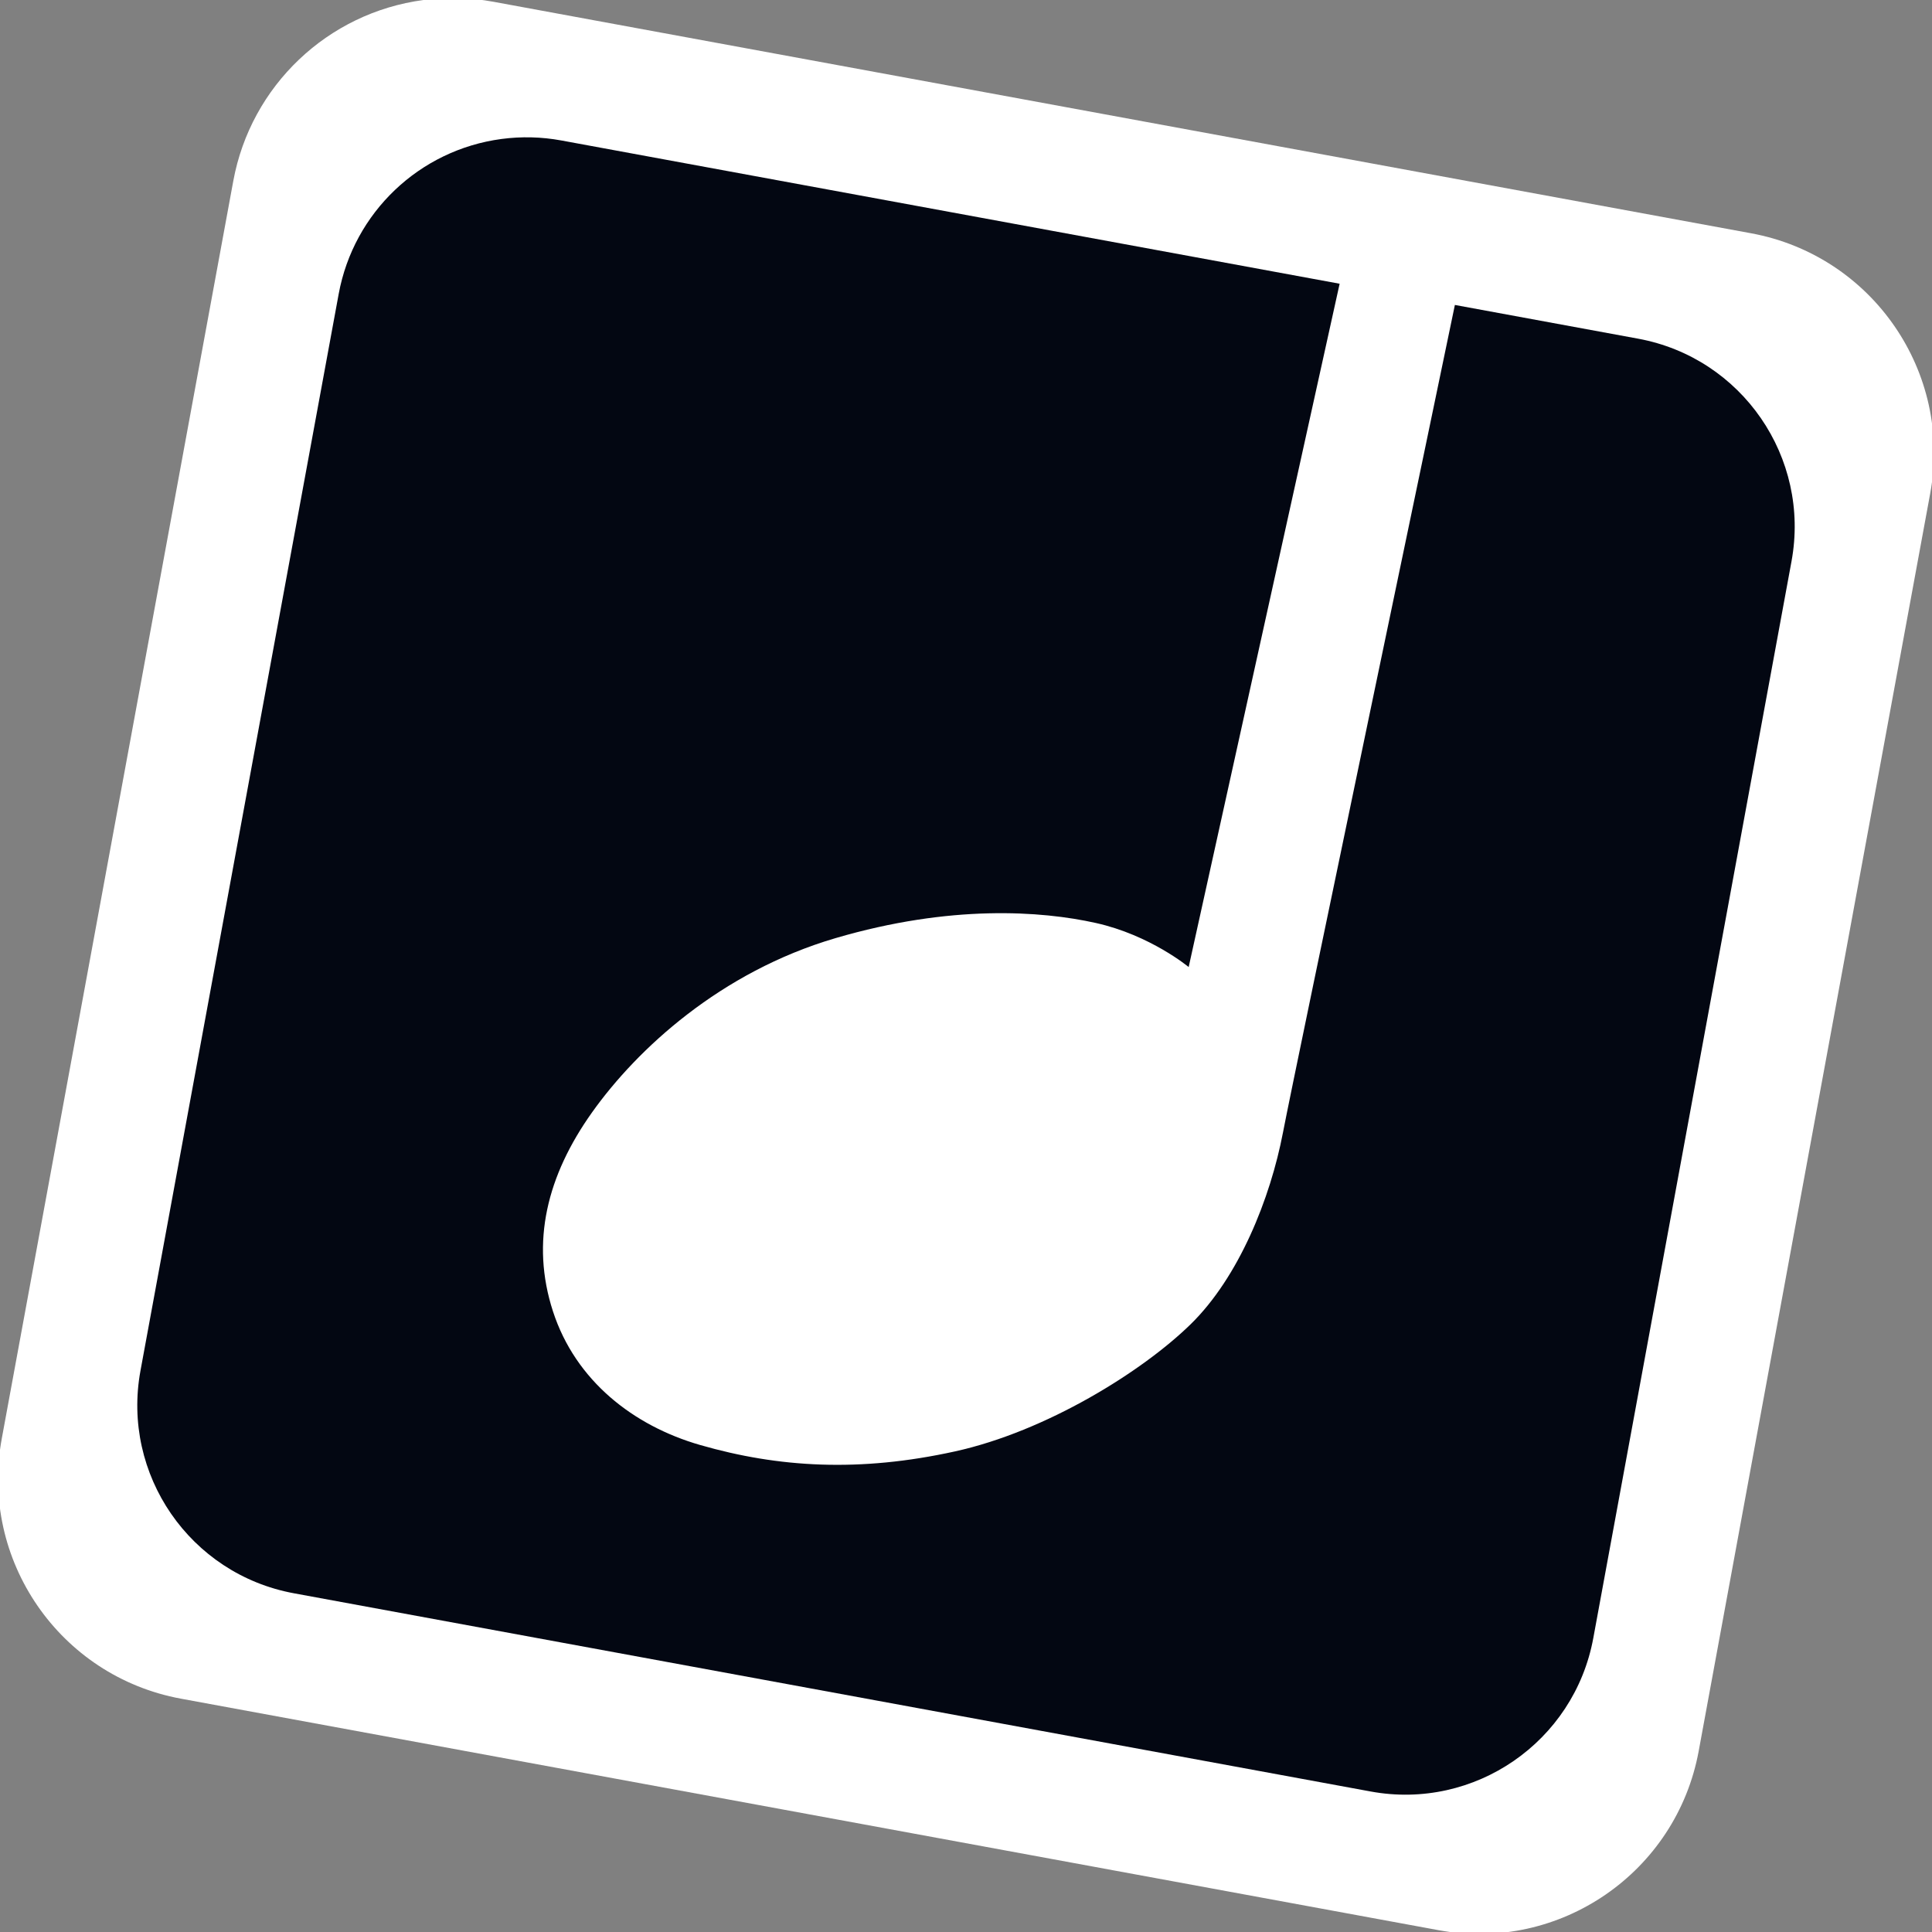
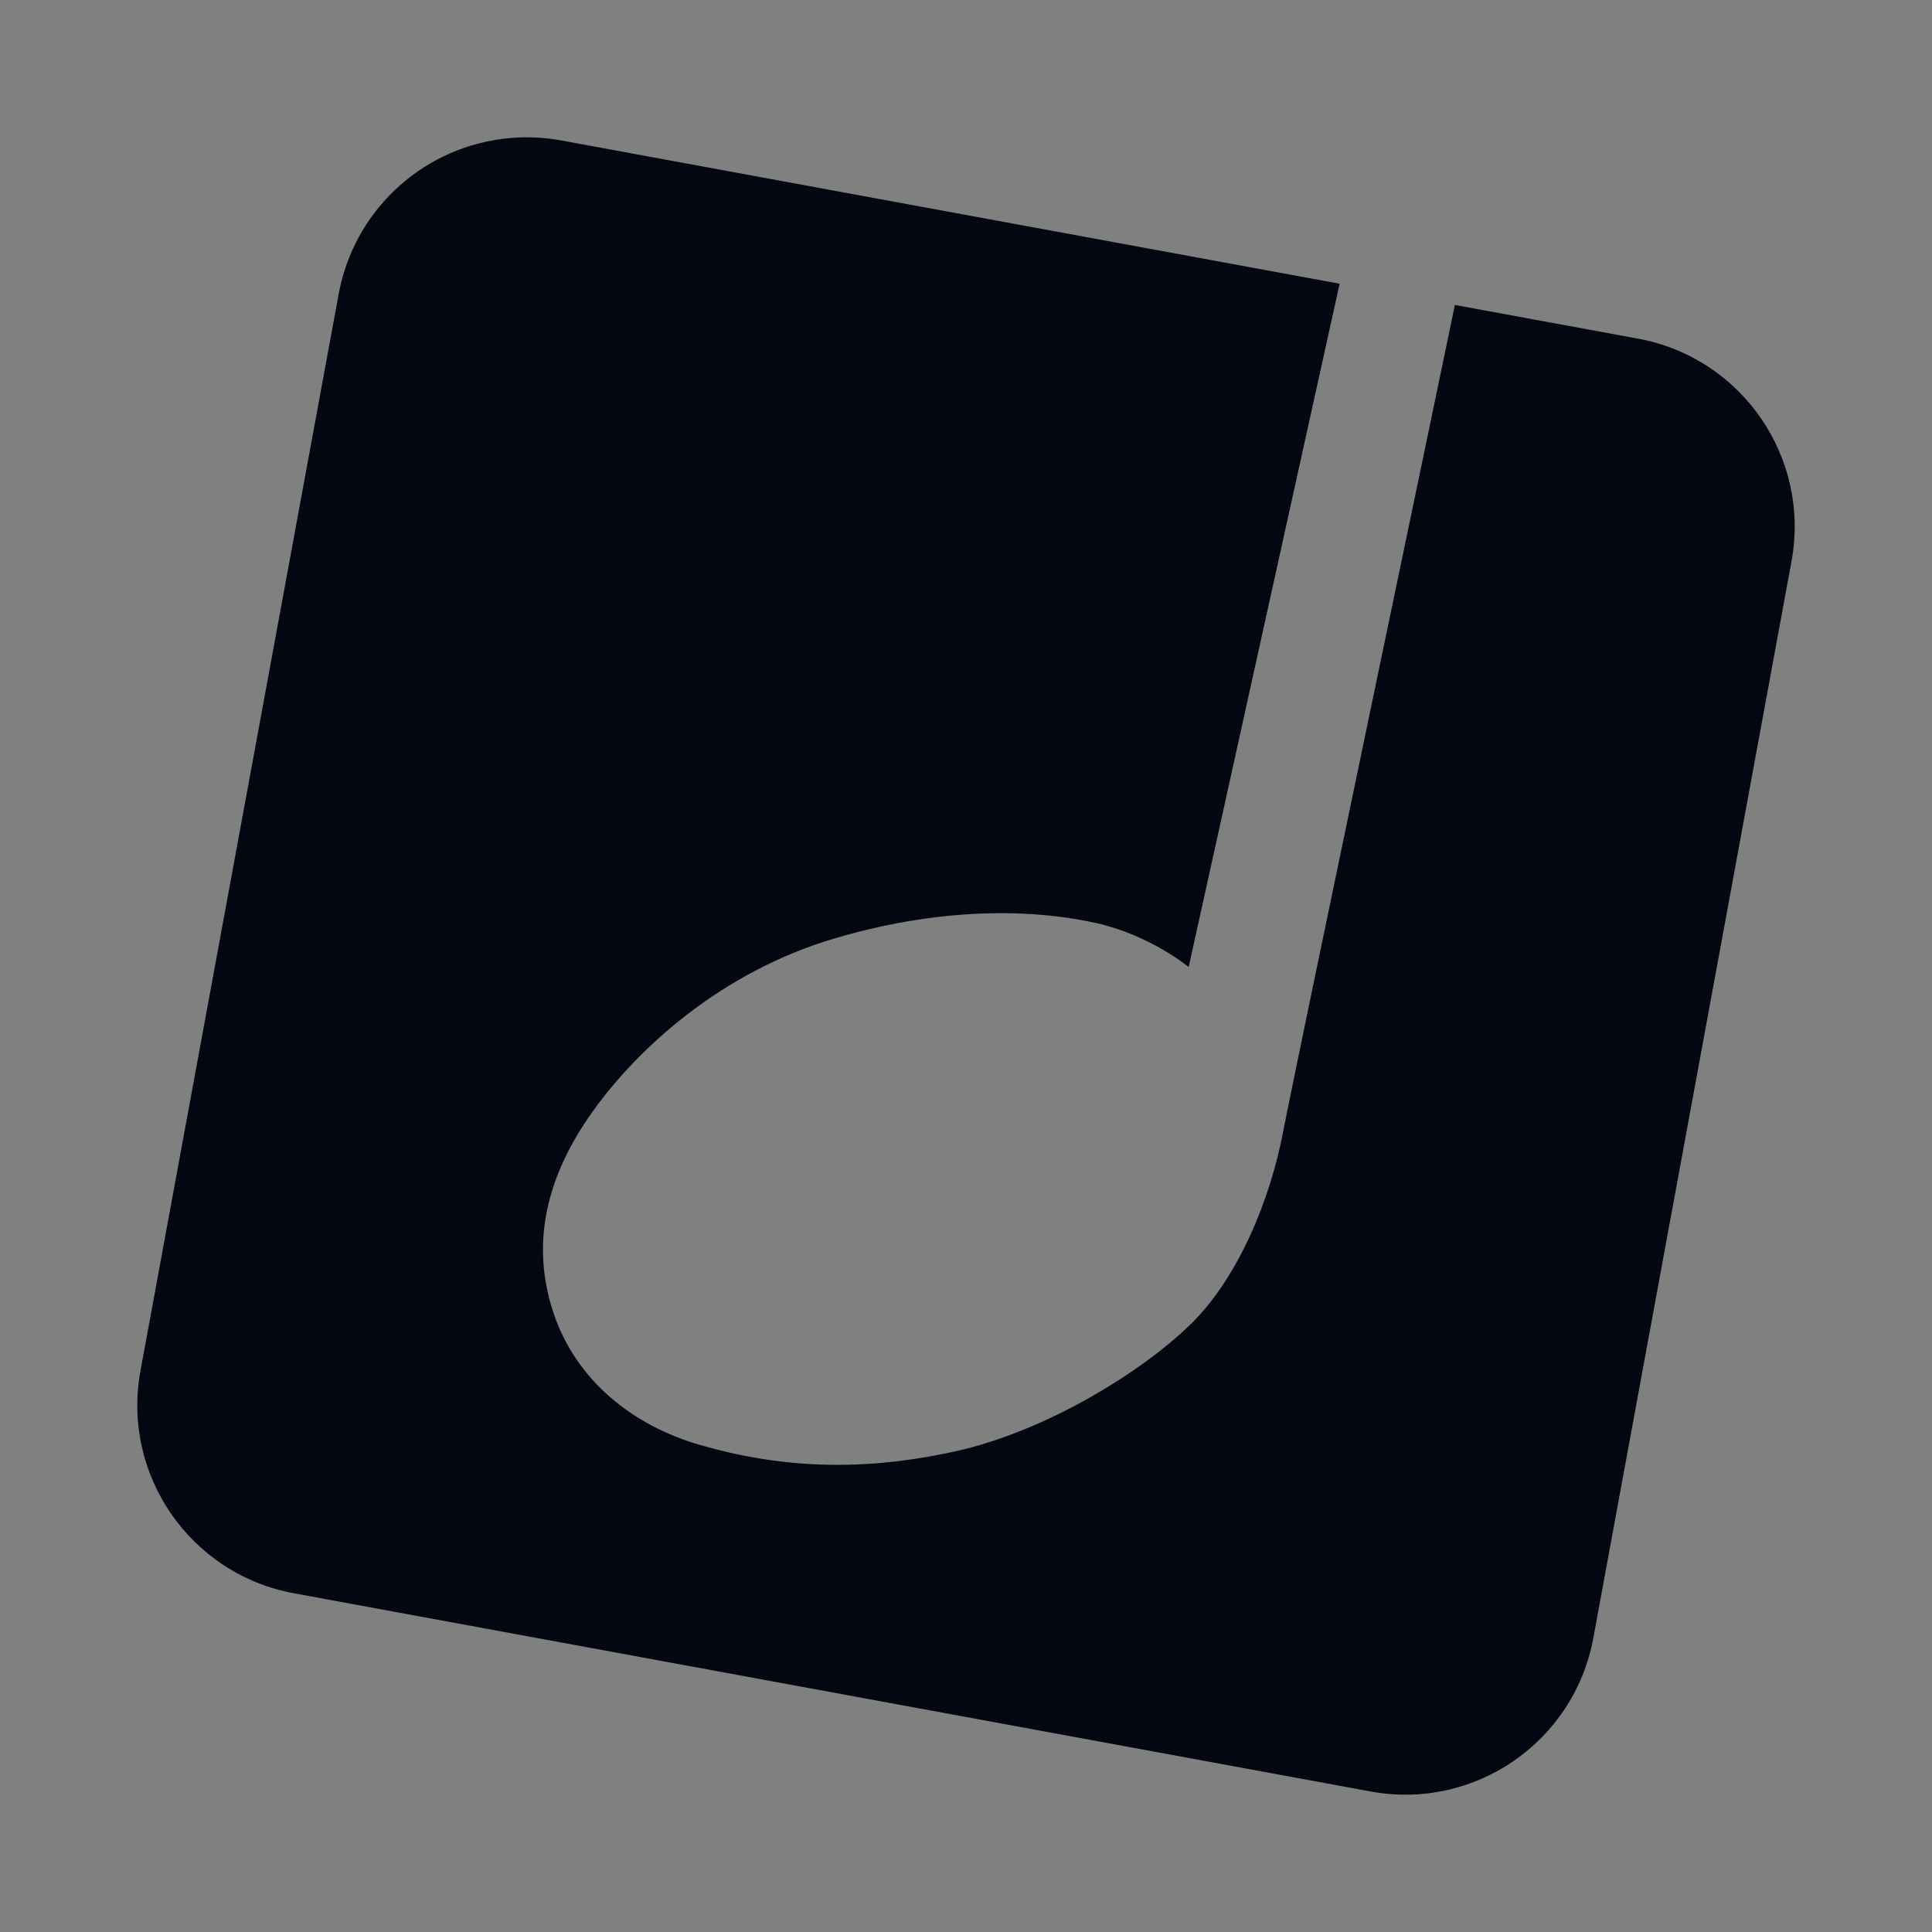
<svg xmlns="http://www.w3.org/2000/svg" width="512" height="512" viewBox="0 0 512 512" version="1.1" id="svg1" xml:space="preserve">
  <rect x="0" y="0" width="512" height="512" fill="#808080" stroke="none" />
  <defs id="defs1" />
  <g id="layer1" transform="translate(-19.156,-30.416)">
-     <path id="rect1-8" style="fill:#ffffff;fill-opacity:1;stroke:none;stroke-width:0;stroke-dasharray:none;stroke-opacity:1;paint-order:markers stroke fill" d="M 131.385,30.416 C 105.971,33.794 85.623,53.152 80.982,78.365 L 19.623,411.67 c -5.917,32.144 15.345,62.998 47.489,68.914 l 333.305,61.355 c 32.143,5.917 62.997,-15.343 68.914,-47.486 L 530.687,161.148 C 536.604,129.005 515.344,98.151 483.201,92.234 L 149.893,30.879 c -6.107,-1.124 -12.353,-1.28 -18.508,-0.463 z" />
    <path id="rect1" style="fill:#030712;fill-opacity:1;stroke:none;stroke-width:0;stroke-dasharray:none;stroke-opacity:1;paint-order:markers stroke fill" d="m 152.068,67.245 c -21.757,2.892 -39.178,19.465 -43.152,41.051 L 56.385,393.651 c -5.066,27.52 13.137,53.935 40.657,59 l 285.355,52.528 c 27.519,5.066 53.934,-13.136 59,-40.655 l 52.529,-285.355 c 5.066,-27.519 -13.136,-53.934 -40.655,-59 l -48.556,-8.938 c -2.671,13.196 -42.32,202.387 -45.554,219.296 -3.345,17.484 -11.683,38.338 -24.49,50.847 -12.807,12.509 -38.194,28.343 -62.441,33.681 -25.3,5.57 -46.744,4.294 -67.545,-1.702 -17.667,-5.093 -33.005,-17.015 -38.988,-35.416 -5.983,-18.401 -1.545,-35.995 10.364,-52.737 11.909,-16.742 34.024,-37.215 64.515,-46.169 30.491,-8.954 54.547,-7.232 68.987,-4.017 14.439,3.216 24.602,11.681 24.602,11.681 L 374.173,105.608 167.914,67.641 c -5.228,-0.963 -10.576,-1.096 -15.845,-0.396 z" />
  </g>
</svg>